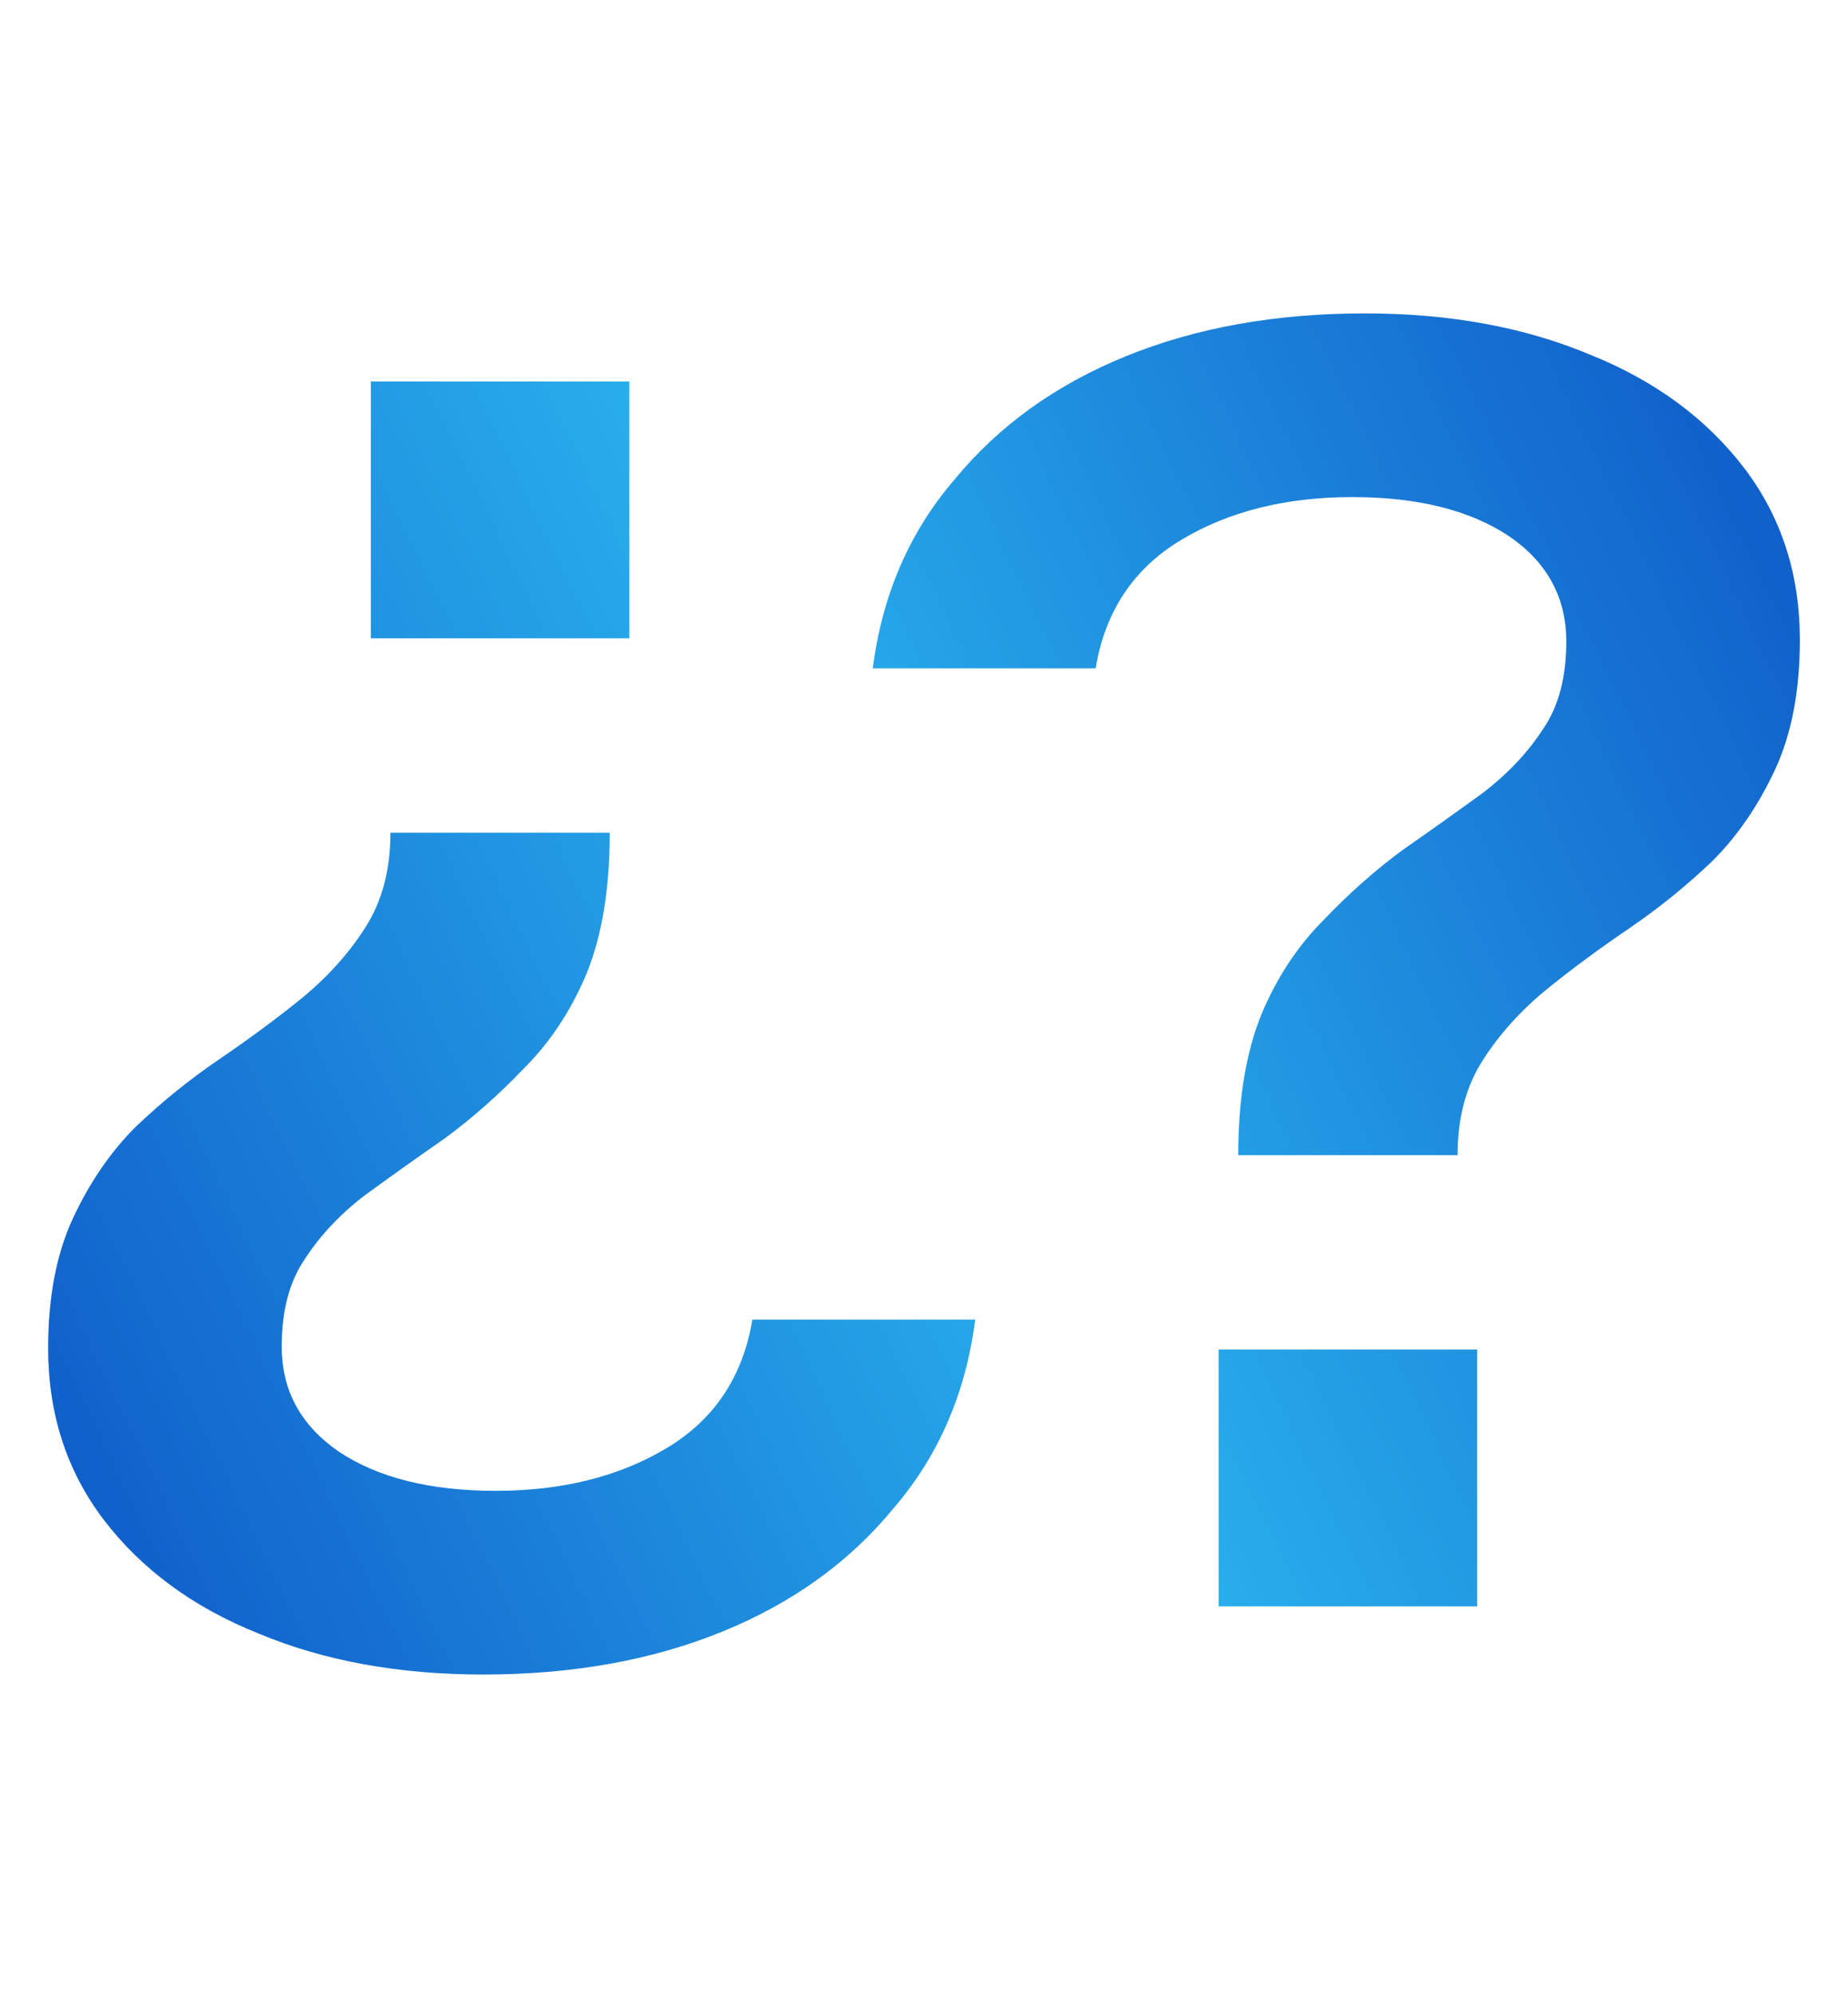
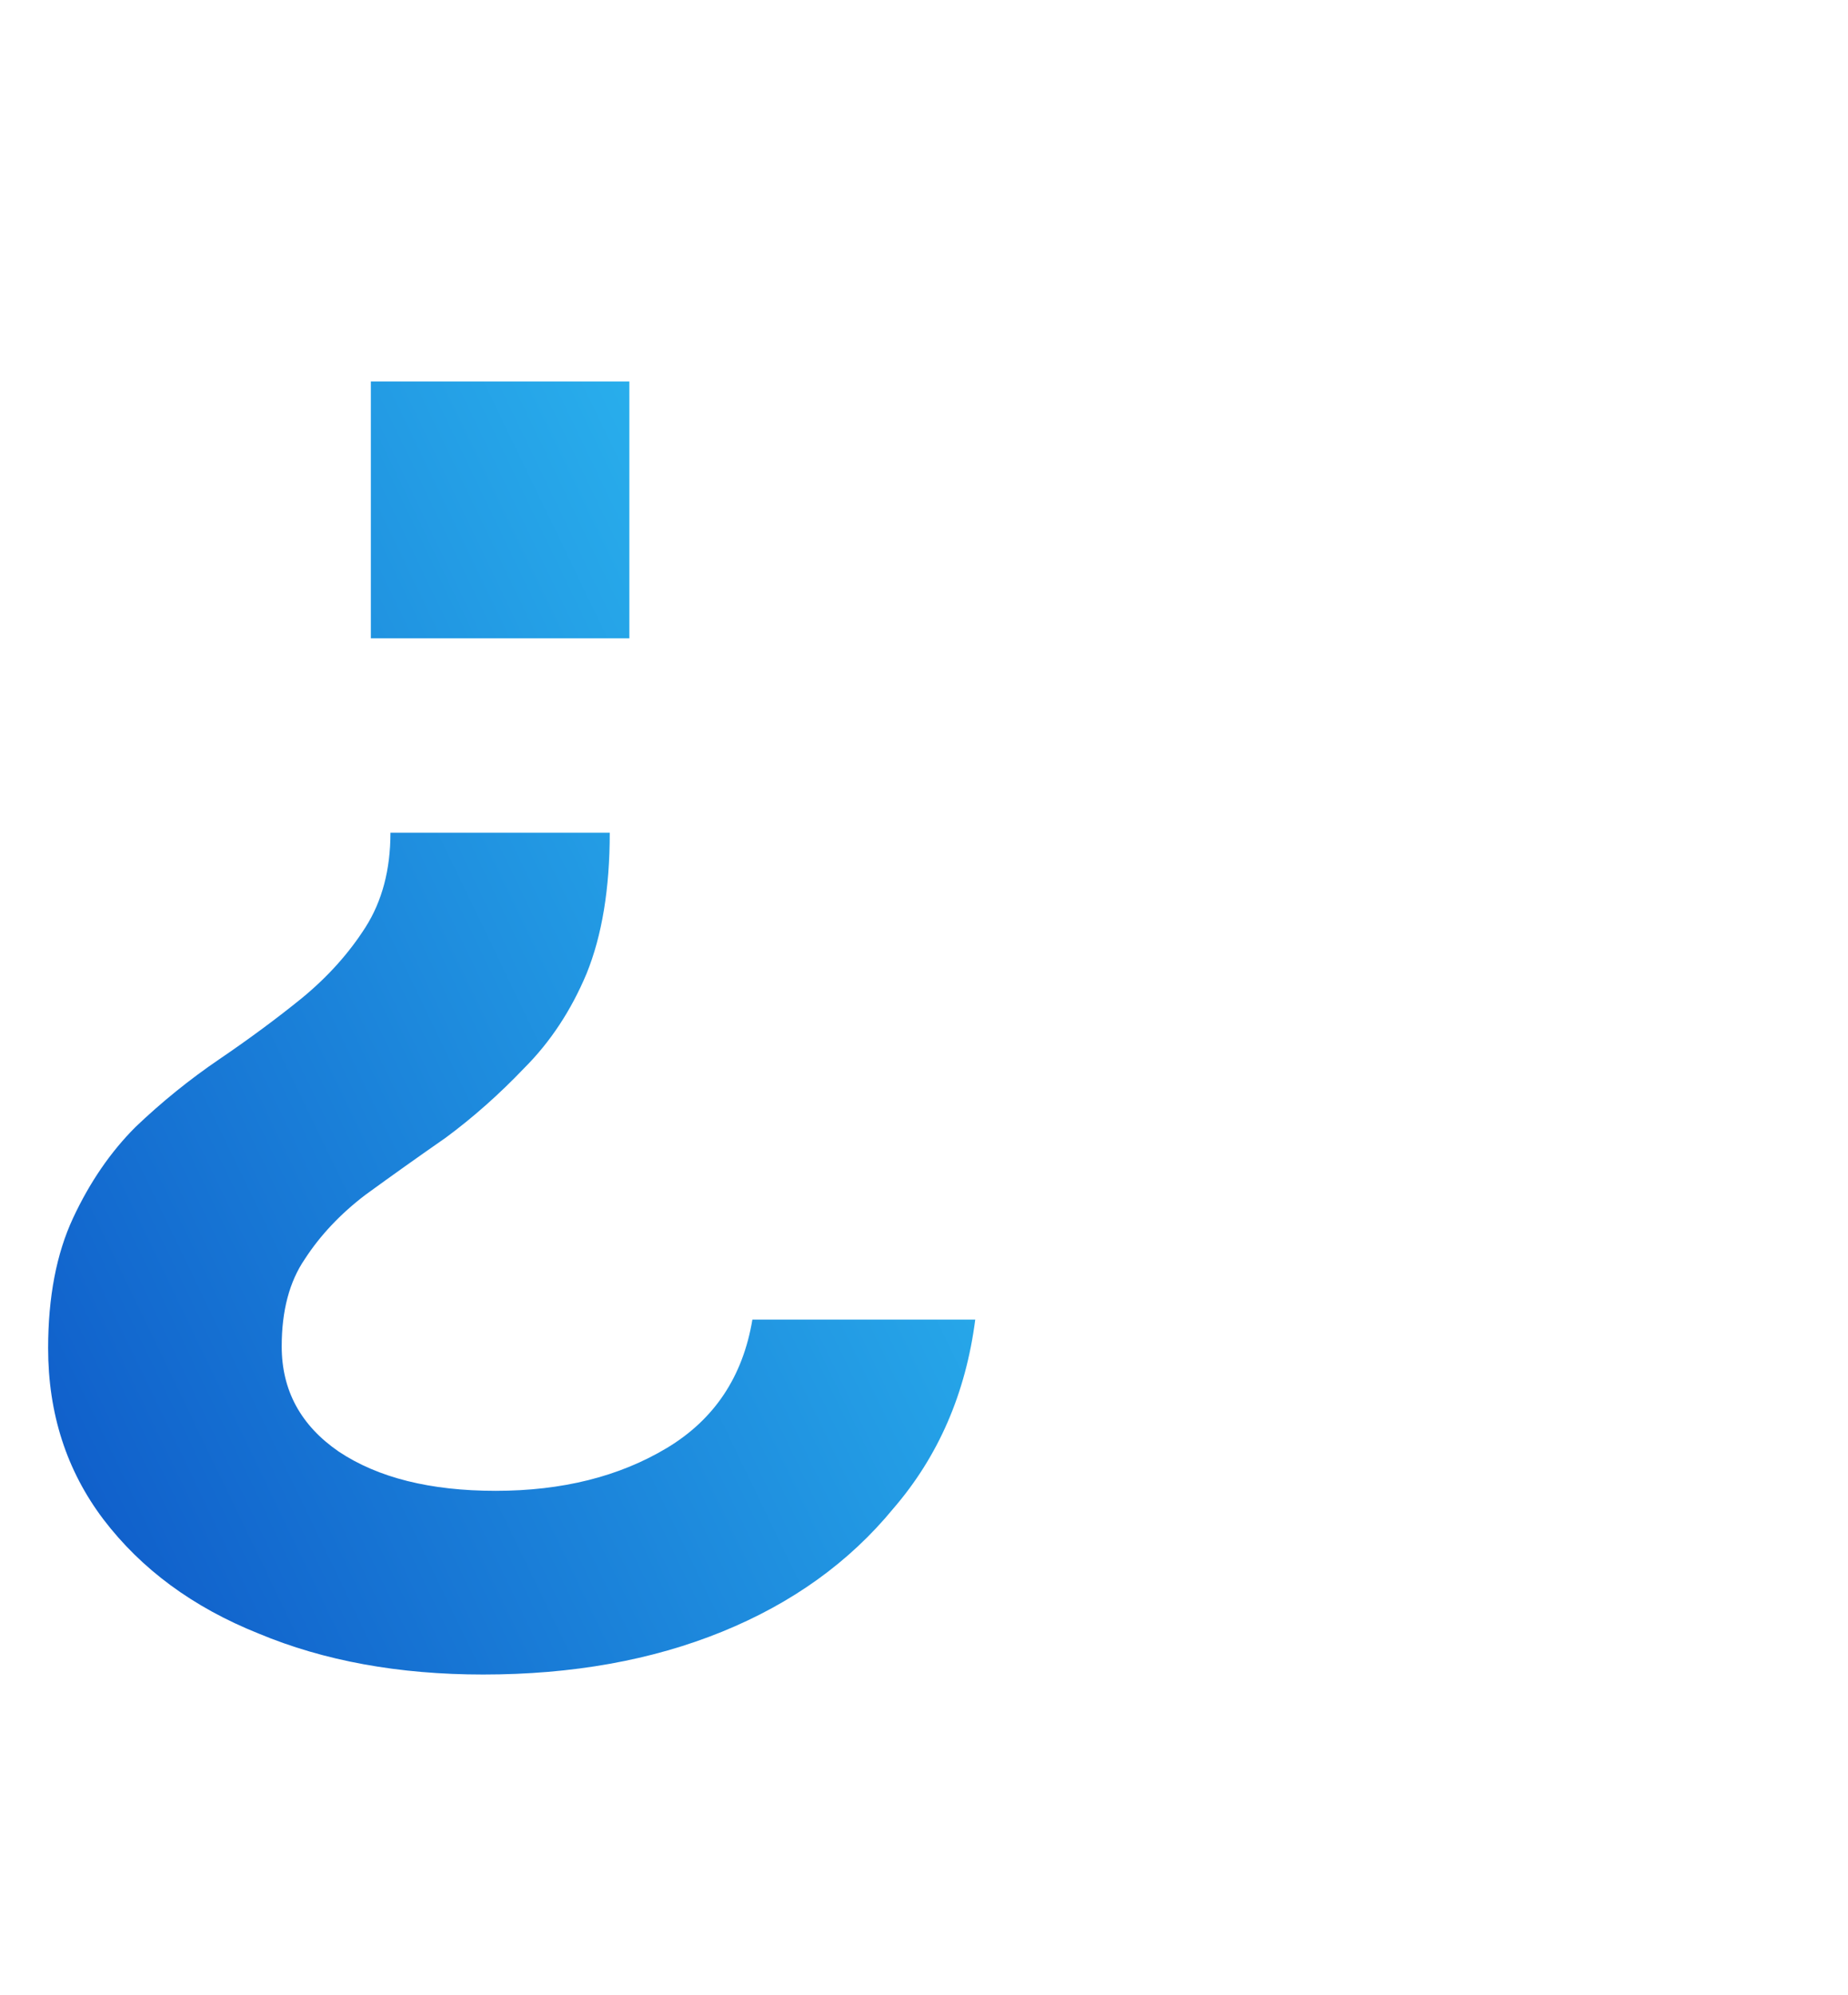
<svg xmlns="http://www.w3.org/2000/svg" width="126" height="136" viewBox="0 0 126 136" fill="none">
  <path d="M32.943 114.136C27.189 114.136 22.084 113.204 17.626 111.34C13.169 109.557 9.644 106.963 7.051 103.56C4.538 100.237 3.282 96.347 3.282 91.89C3.282 88.405 3.849 85.447 4.984 83.016C6.119 80.585 7.537 78.518 9.239 76.816C11.021 75.115 12.926 73.575 14.952 72.197C16.978 70.819 18.842 69.442 20.544 68.064C22.327 66.605 23.785 64.984 24.92 63.202C26.055 61.419 26.622 59.271 26.622 56.759H41.574C41.574 60.568 41.047 63.769 39.993 66.362C38.94 68.874 37.522 71.022 35.739 72.805C34.037 74.588 32.254 76.168 30.39 77.546C28.526 78.842 26.703 80.139 24.92 81.436C23.218 82.732 21.84 84.191 20.787 85.812C19.733 87.352 19.207 89.337 19.207 91.768C19.207 94.767 20.503 97.158 23.097 98.941C25.771 100.723 29.337 101.615 33.794 101.615C38.332 101.615 42.222 100.642 45.464 98.697C48.705 96.752 50.65 93.835 51.299 89.945H66.494C65.846 94.969 63.981 99.265 60.902 102.83C57.904 106.477 54.014 109.273 49.232 111.218C44.451 113.163 39.021 114.136 32.943 114.136ZM42.911 26.004V43.509H25.285V26.004H42.911Z" fill="url(#paint0_linear_695_279)" />
-   <path d="M93.057 21.361C98.811 21.361 103.916 22.294 108.374 24.157C112.831 25.94 116.356 28.534 118.949 31.937C121.462 35.26 122.718 39.15 122.718 43.607C122.718 47.092 122.151 50.05 121.016 52.481C119.881 54.912 118.463 56.979 116.761 58.681C114.978 60.383 113.074 61.922 111.048 63.3C109.022 64.678 107.158 66.055 105.456 67.433C103.673 68.892 102.215 70.513 101.08 72.296C99.945 74.078 99.378 76.226 99.378 78.738H84.426C84.426 74.929 84.953 71.728 86.007 69.135C87.06 66.623 88.478 64.475 90.261 62.692C91.963 60.909 93.746 59.329 95.61 57.951C97.474 56.655 99.297 55.358 101.08 54.061C102.782 52.765 104.16 51.306 105.213 49.685C106.267 48.145 106.793 46.16 106.793 43.729C106.793 40.73 105.497 38.34 102.903 36.557C100.229 34.774 96.663 33.882 92.206 33.882C87.668 33.882 83.778 34.855 80.536 36.8C77.295 38.745 75.35 41.662 74.701 45.552H59.506C60.154 40.528 62.019 36.232 65.098 32.667C68.097 29.02 71.987 26.224 76.768 24.279C81.549 22.334 86.979 21.361 93.057 21.361ZM83.089 109.493V91.988H100.715V109.493H83.089Z" fill="url(#paint1_linear_695_279)" />
  <defs>
    <linearGradient id="paint0_linear_695_279" x1="81.867" y1="18.412" x2="-17.959" y2="66.603" gradientUnits="userSpaceOnUse">
      <stop stop-color="#37DBFF" />
      <stop offset="1" stop-color="#0E59C8" />
    </linearGradient>
    <linearGradient id="paint1_linear_695_279" x1="44.133" y1="117.085" x2="143.959" y2="68.895" gradientUnits="userSpaceOnUse">
      <stop stop-color="#37DBFF" />
      <stop offset="1" stop-color="#0E59C8" />
    </linearGradient>
  </defs>
</svg>